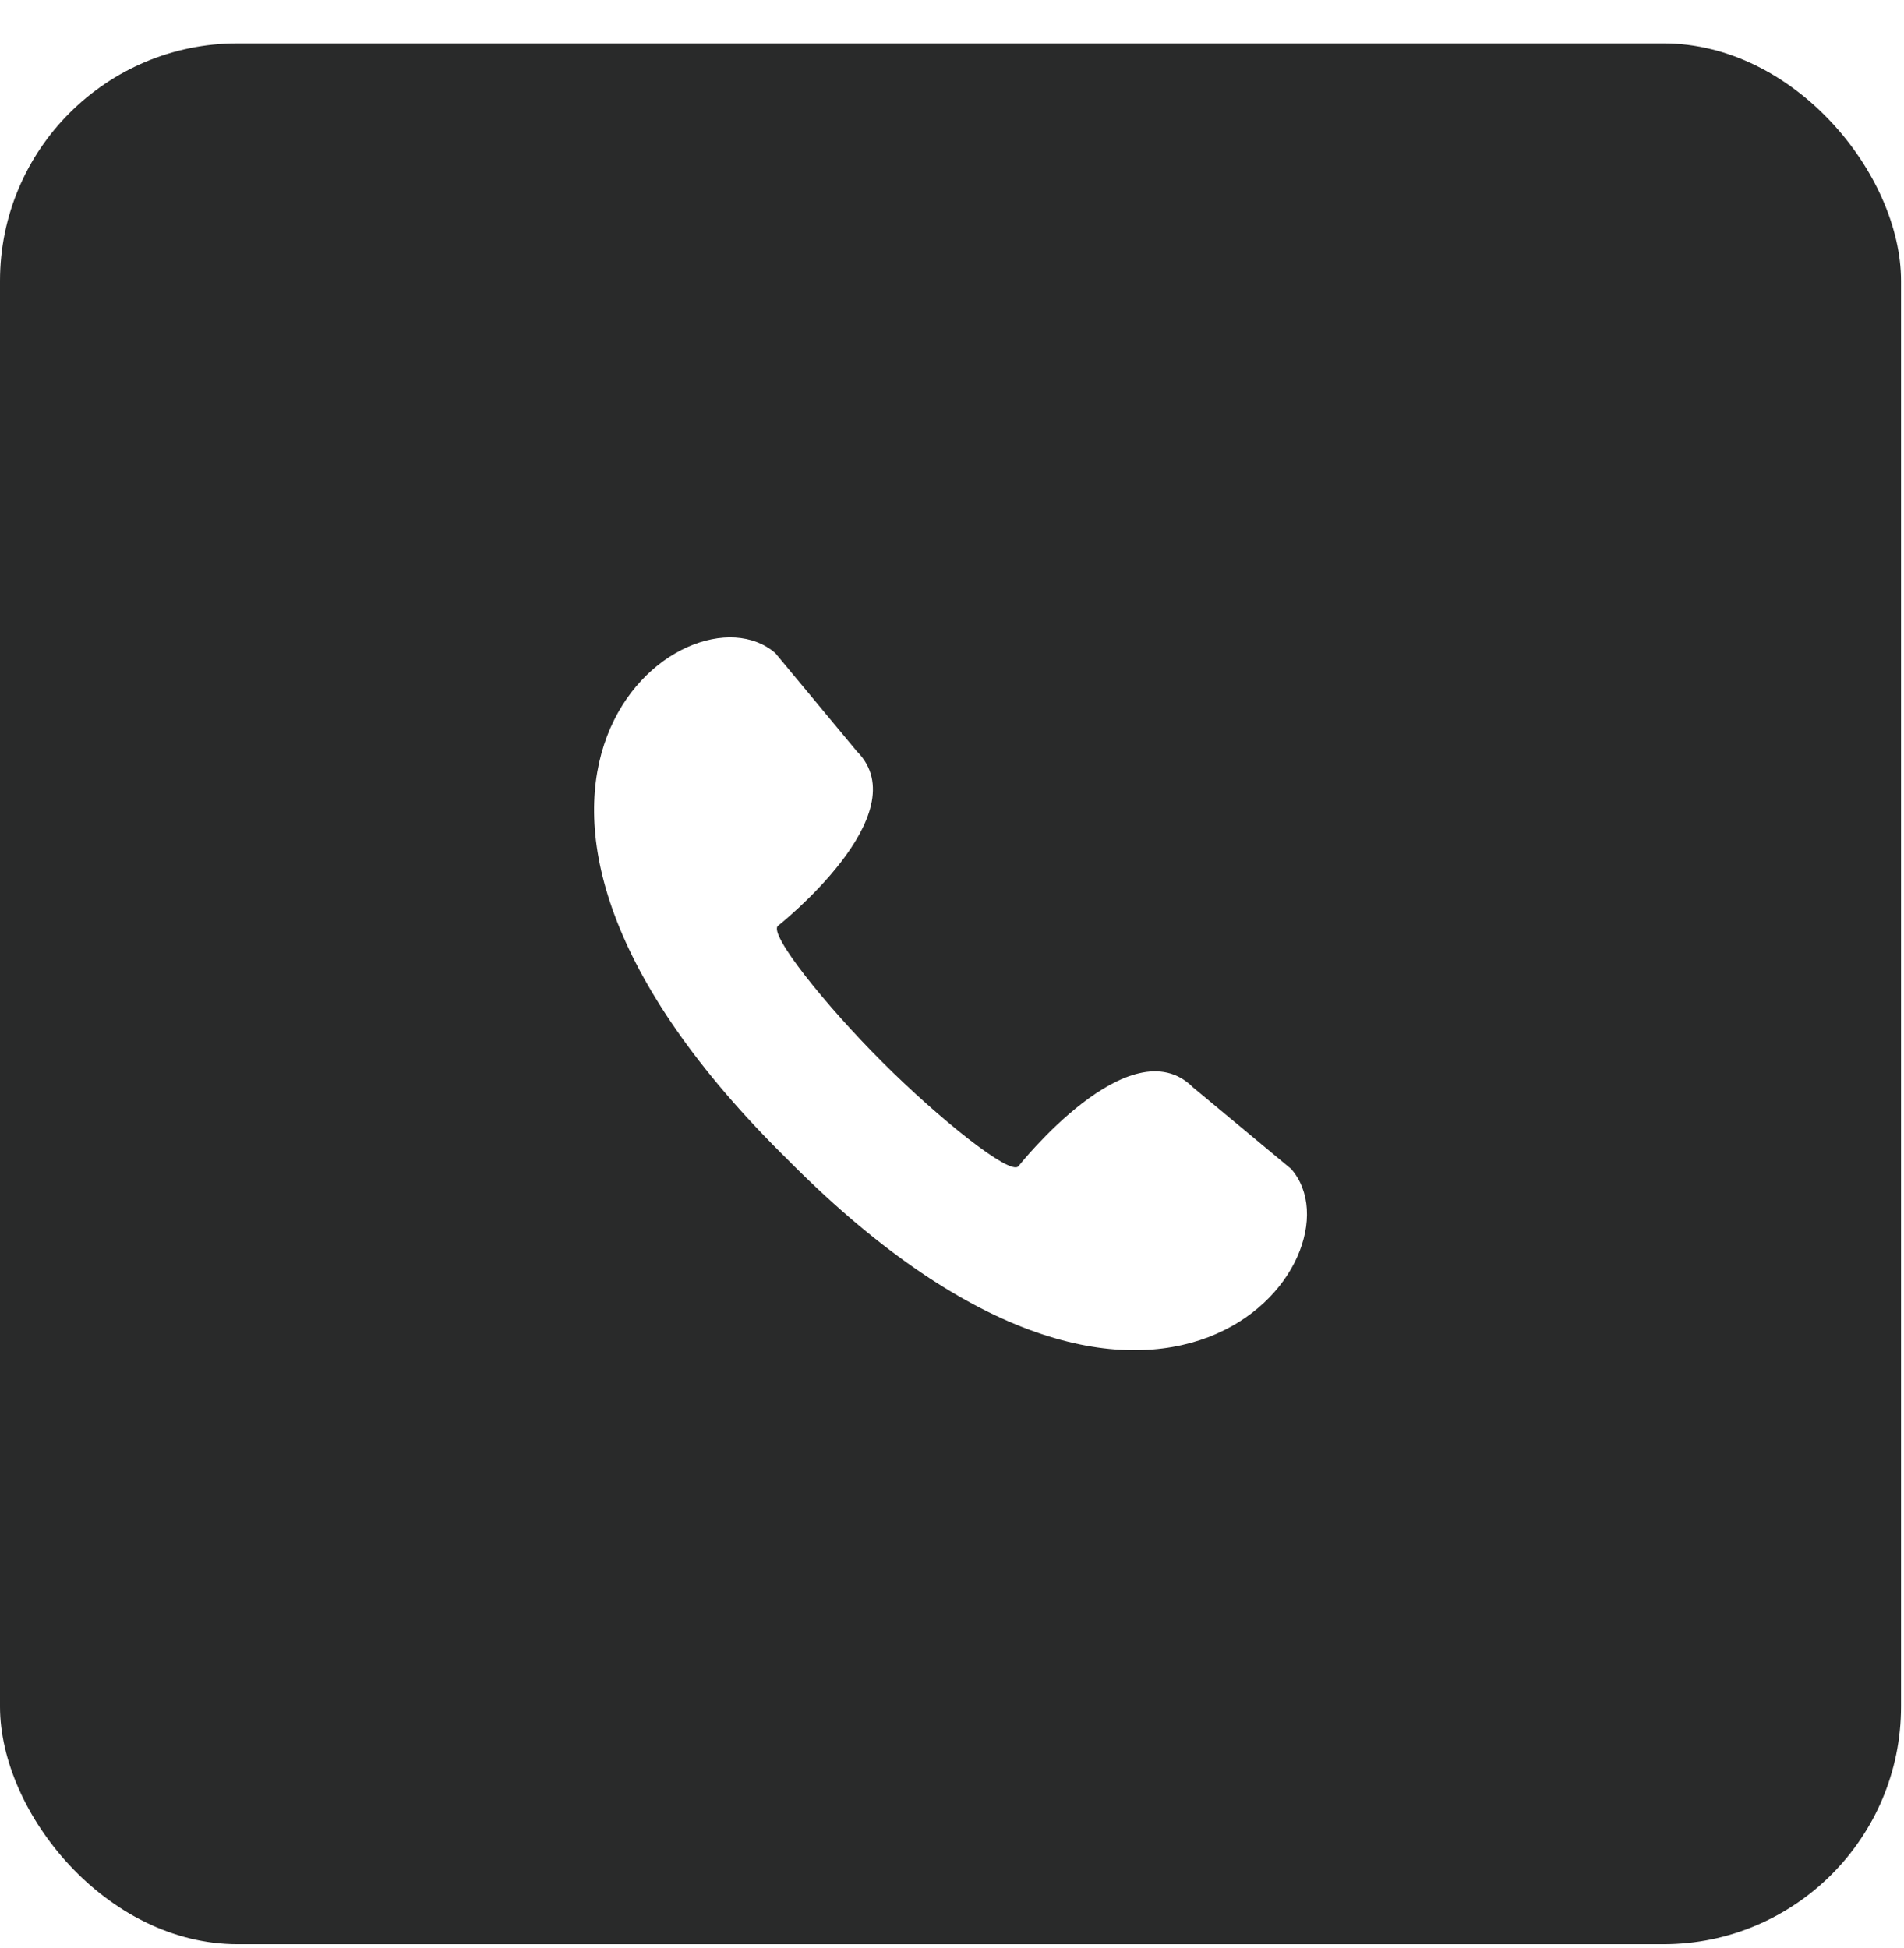
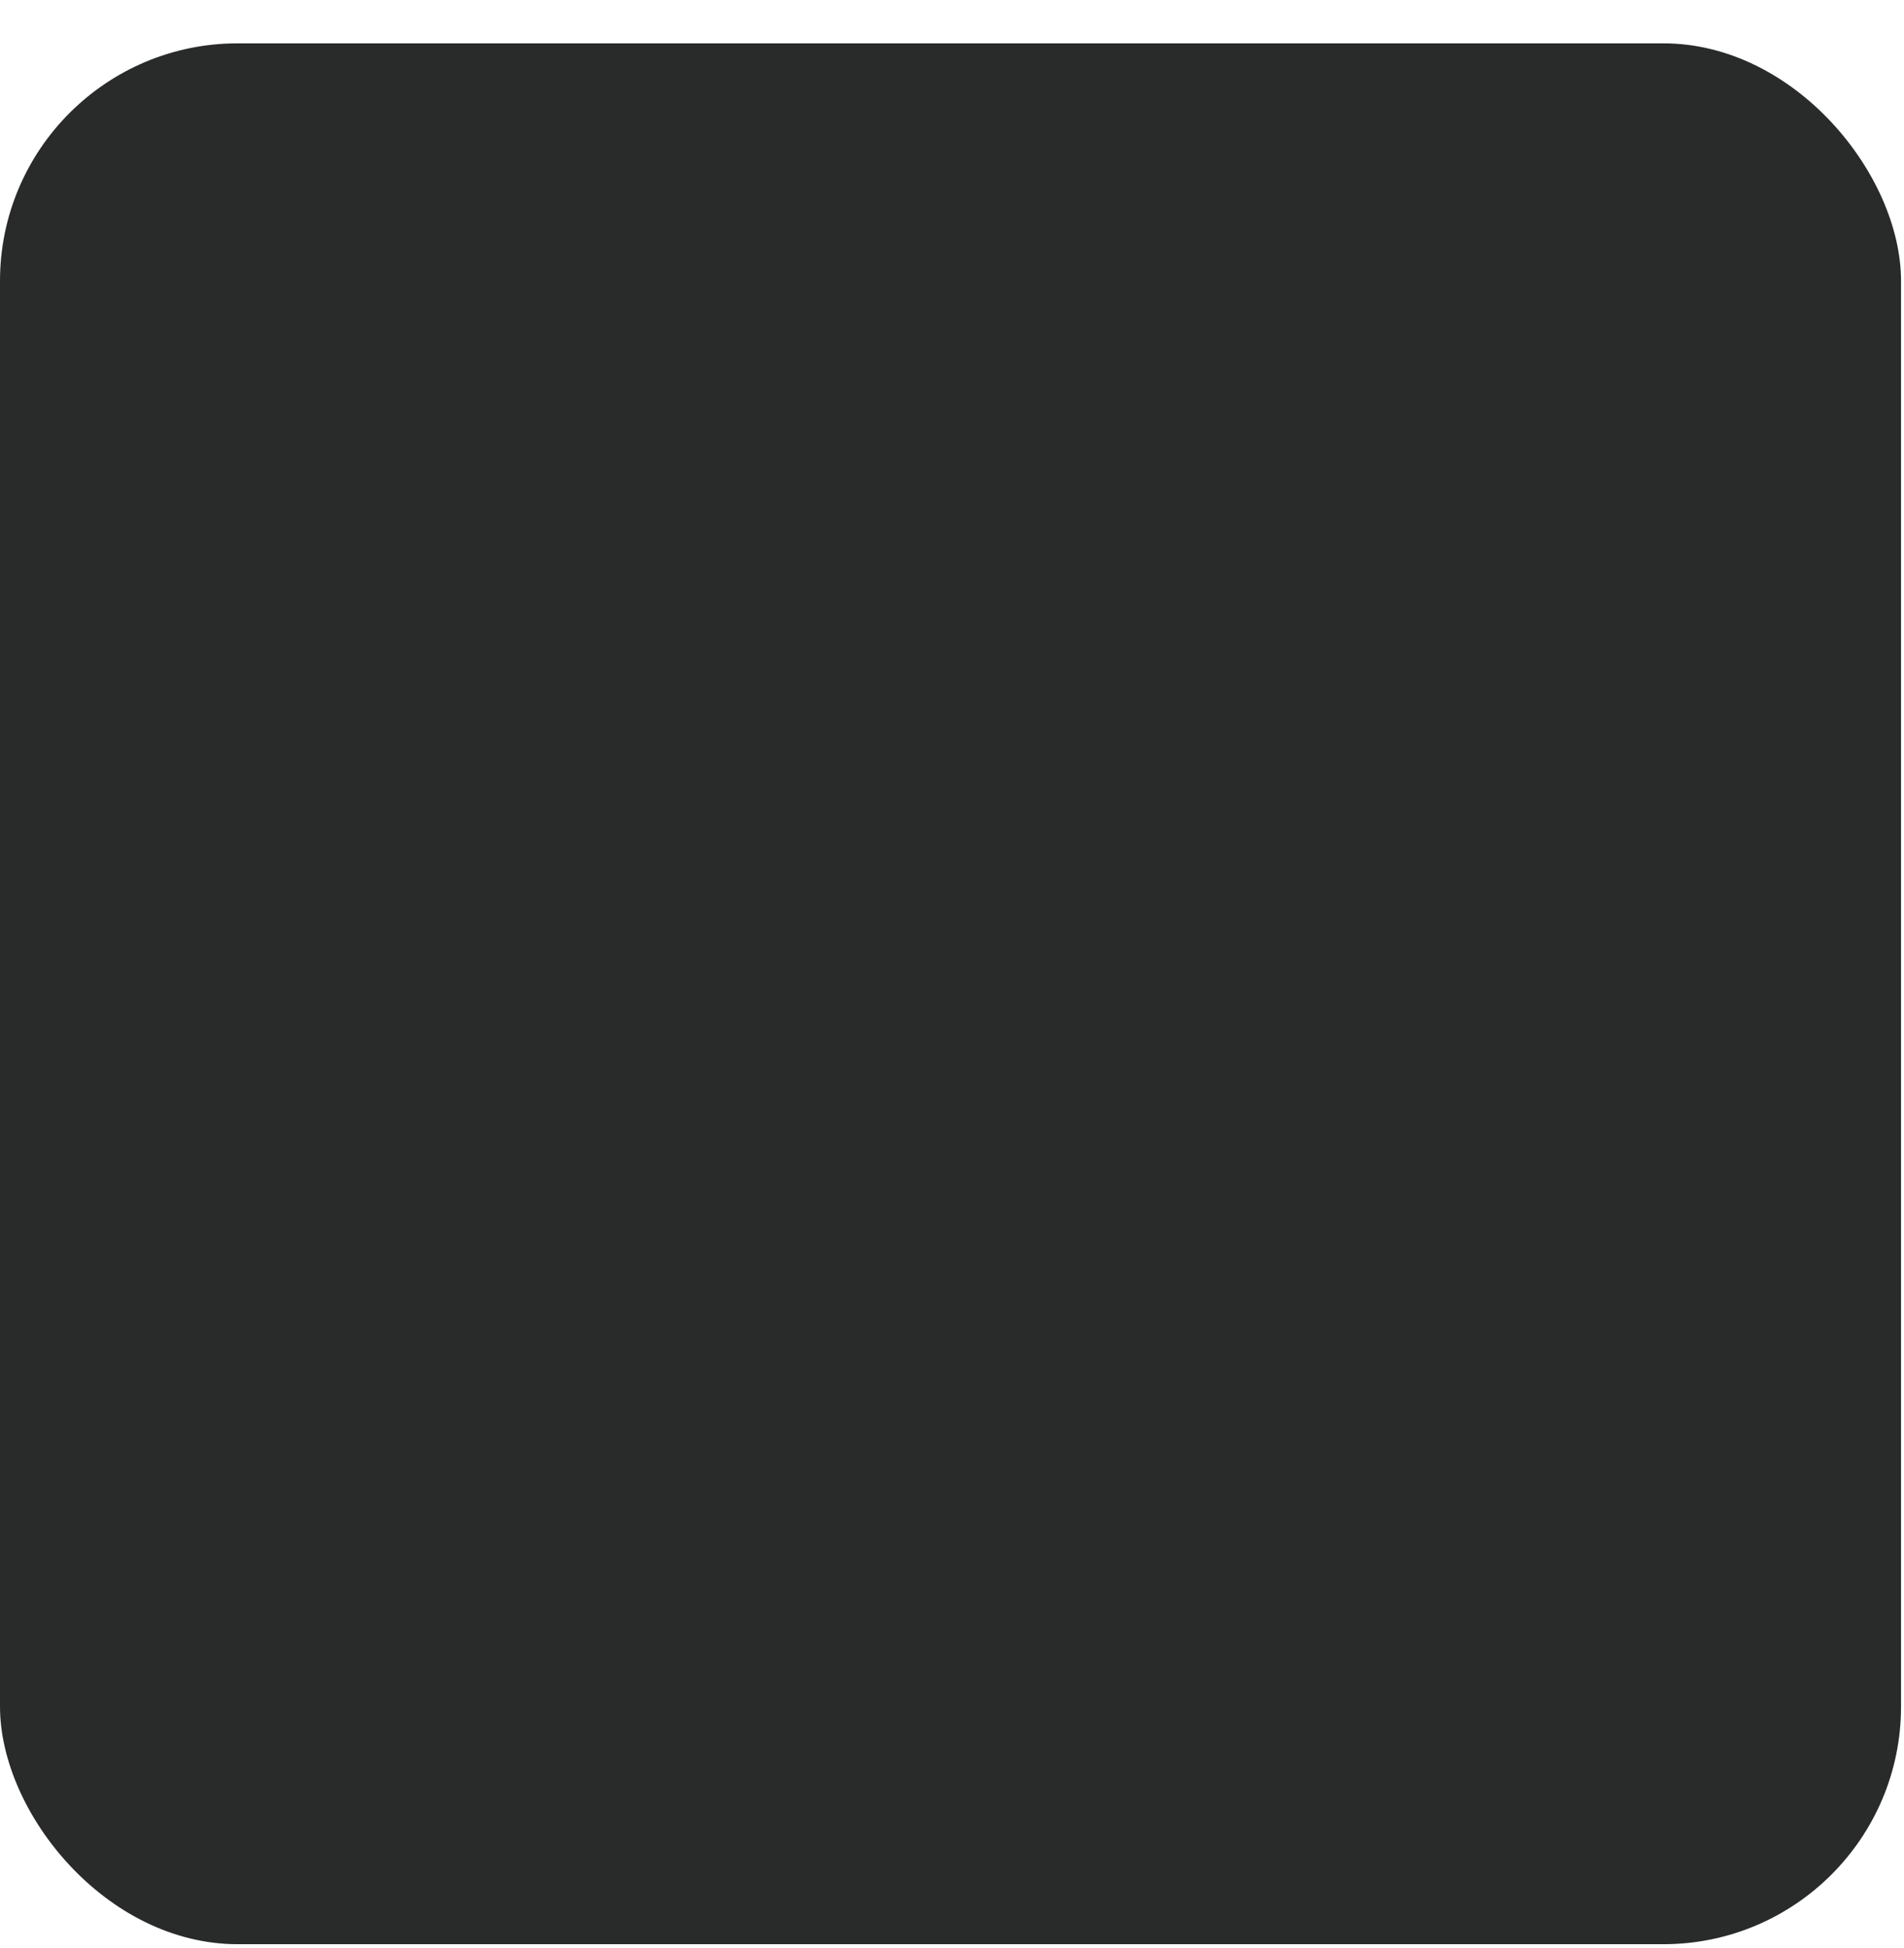
<svg xmlns="http://www.w3.org/2000/svg" width="43" height="44" viewBox="0 0 43 44" fill="none">
  <g filter="url(#filter0_b_111_528)">
    <rect y="0.979" width="42.933" height="42.933" rx="5.367" fill="#292A2A" />
-     <path d="M29.16 26.402L26.942 24.558C25.526 23.143 23.003 26.338 22.996 26.345C22.799 26.541 21.217 25.278 19.924 23.986C18.631 22.694 17.369 21.112 17.565 20.915C17.573 20.908 20.768 18.386 19.352 16.97L17.511 14.752C15.524 13.021 9.322 17.724 17.629 26.032L17.755 26.157L17.881 26.284C26.185 34.589 30.892 28.39 29.16 26.402Z" fill="white" />
  </g>
  <defs>
    <filter id="filter0_b_111_528" x="-44.722" y="-43.744" width="132.378" height="132.378" filterUnits="userSpaceOnUse" color-interpolation-filters="sRGB">
      <feFlood flood-opacity="0" result="BackgroundImageFix" />
      <feGaussianBlur in="BackgroundImageFix" stdDeviation="22.361" />
      <feComposite in2="SourceAlpha" operator="in" result="effect1_backgroundBlur_111_528" />
      <feBlend mode="normal" in="SourceGraphic" in2="effect1_backgroundBlur_111_528" result="shape" />
    </filter>
  </defs>
</svg>